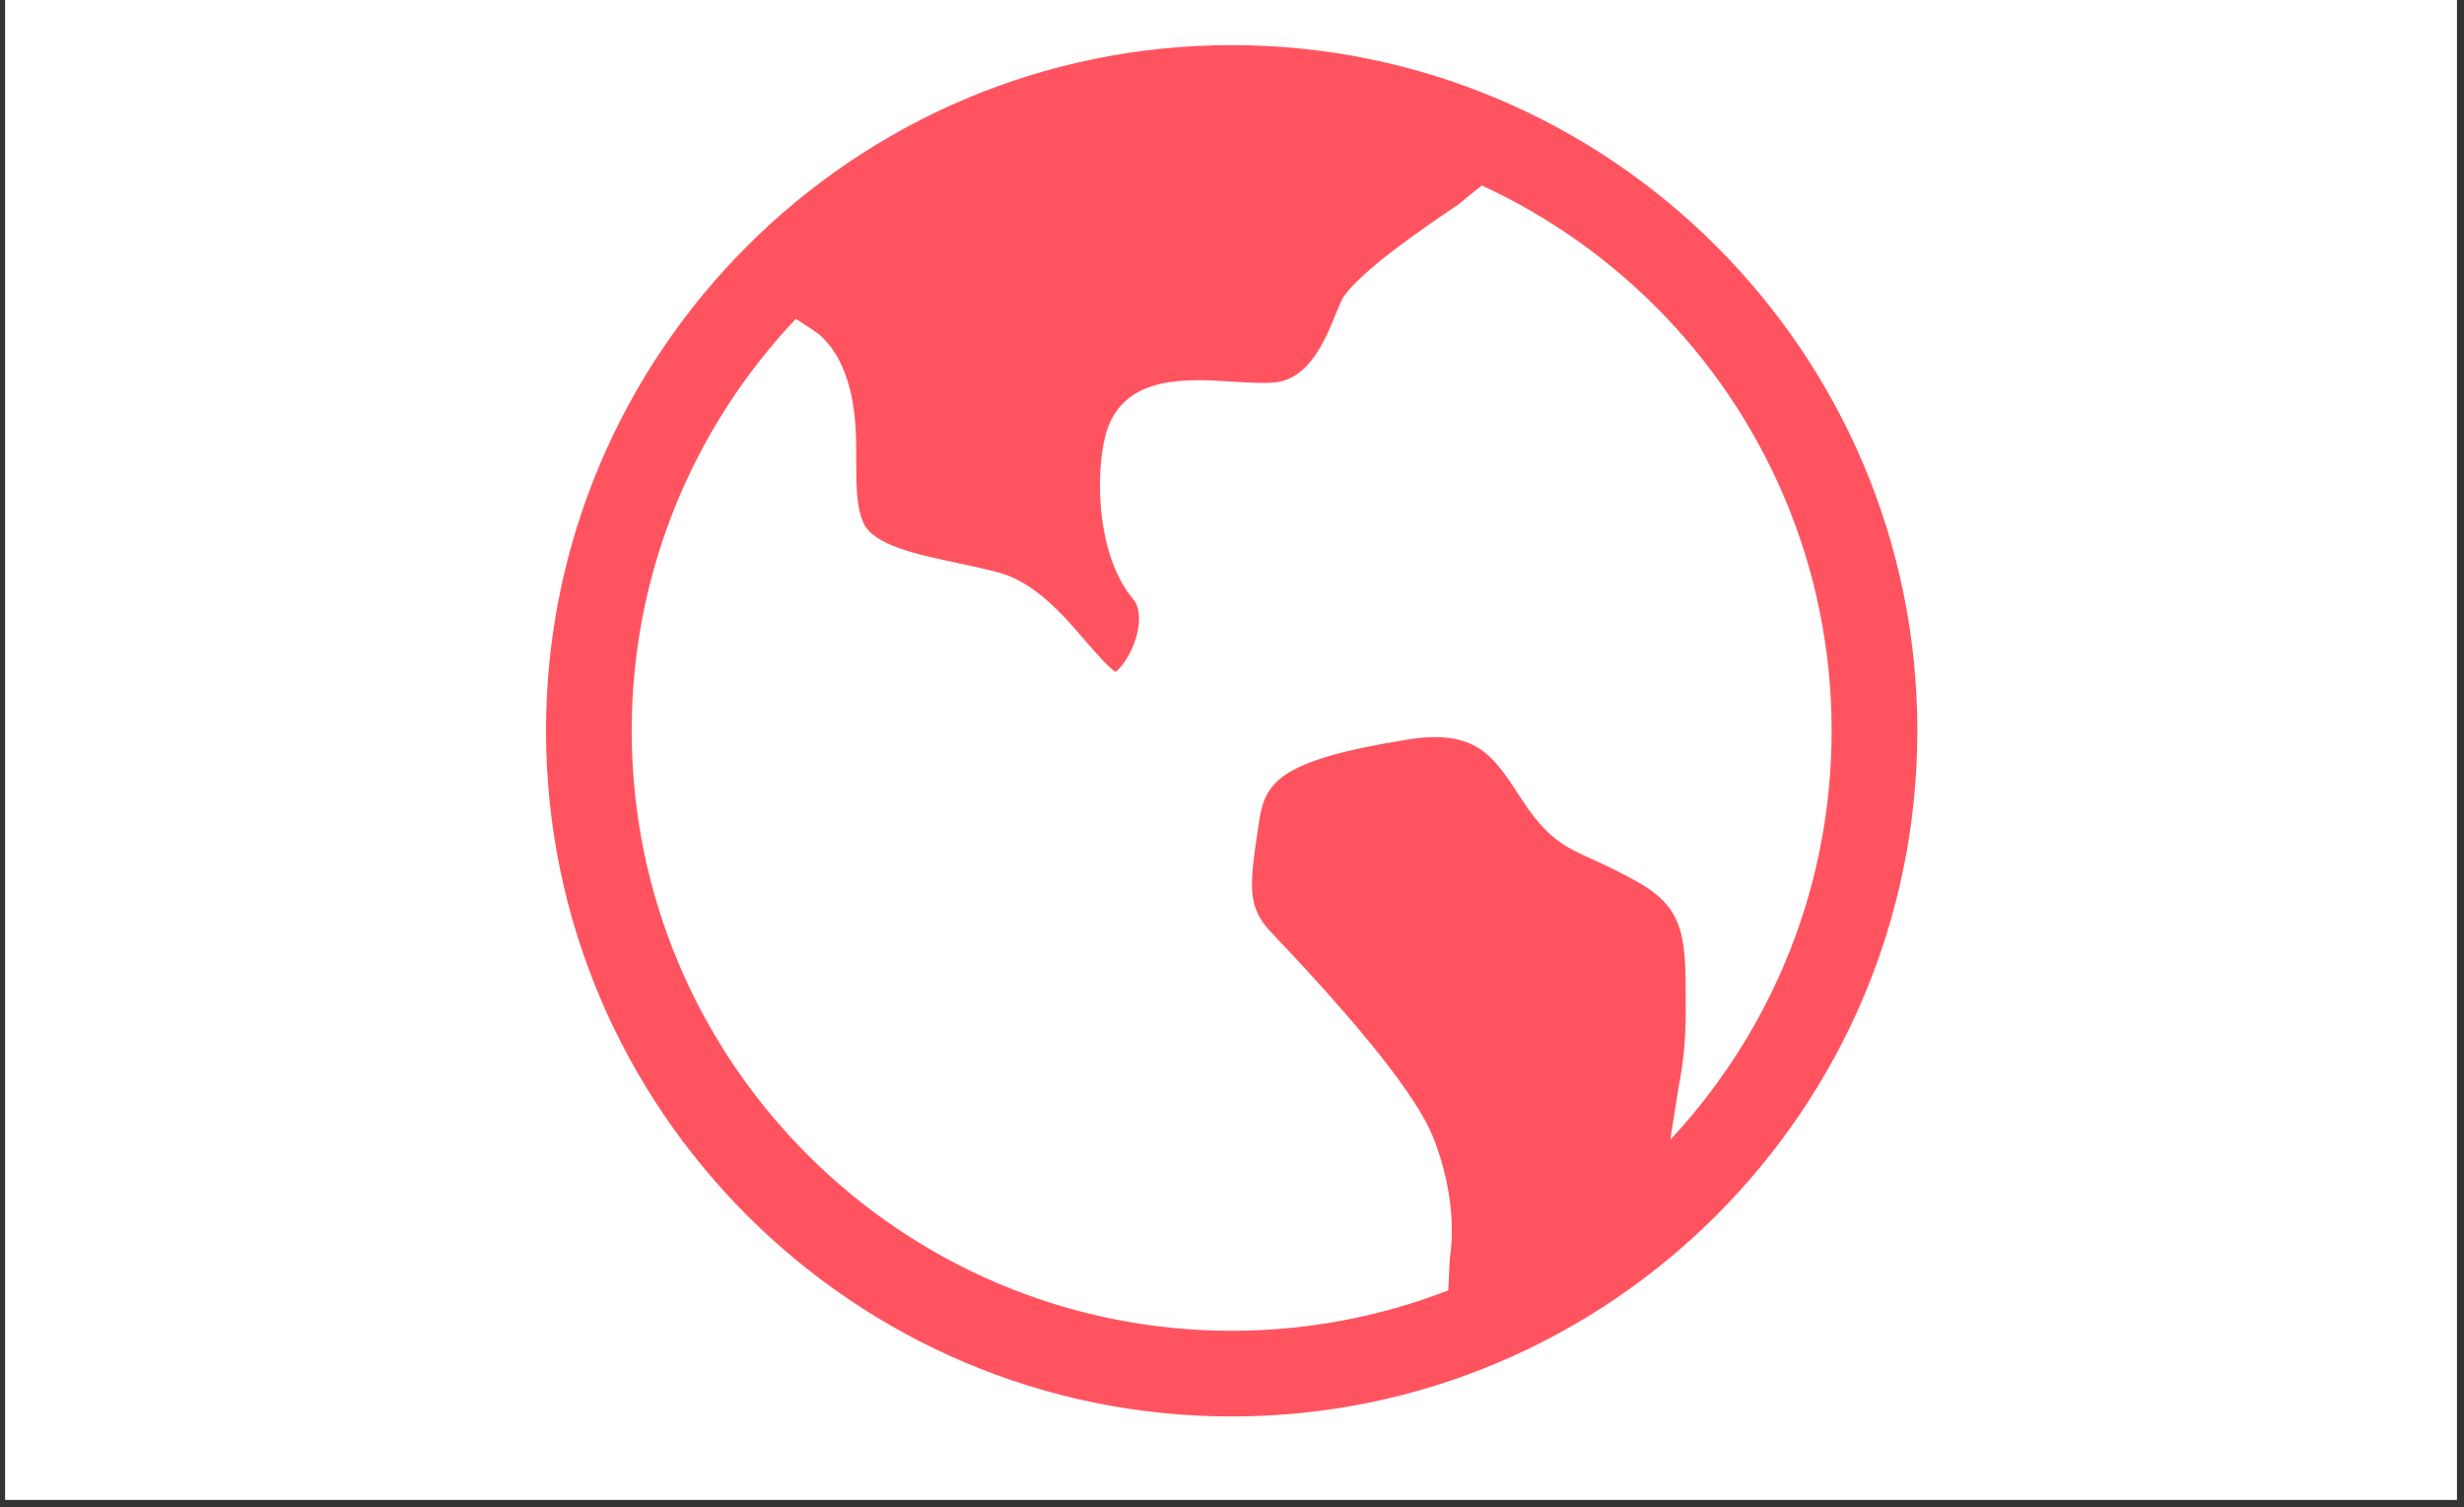
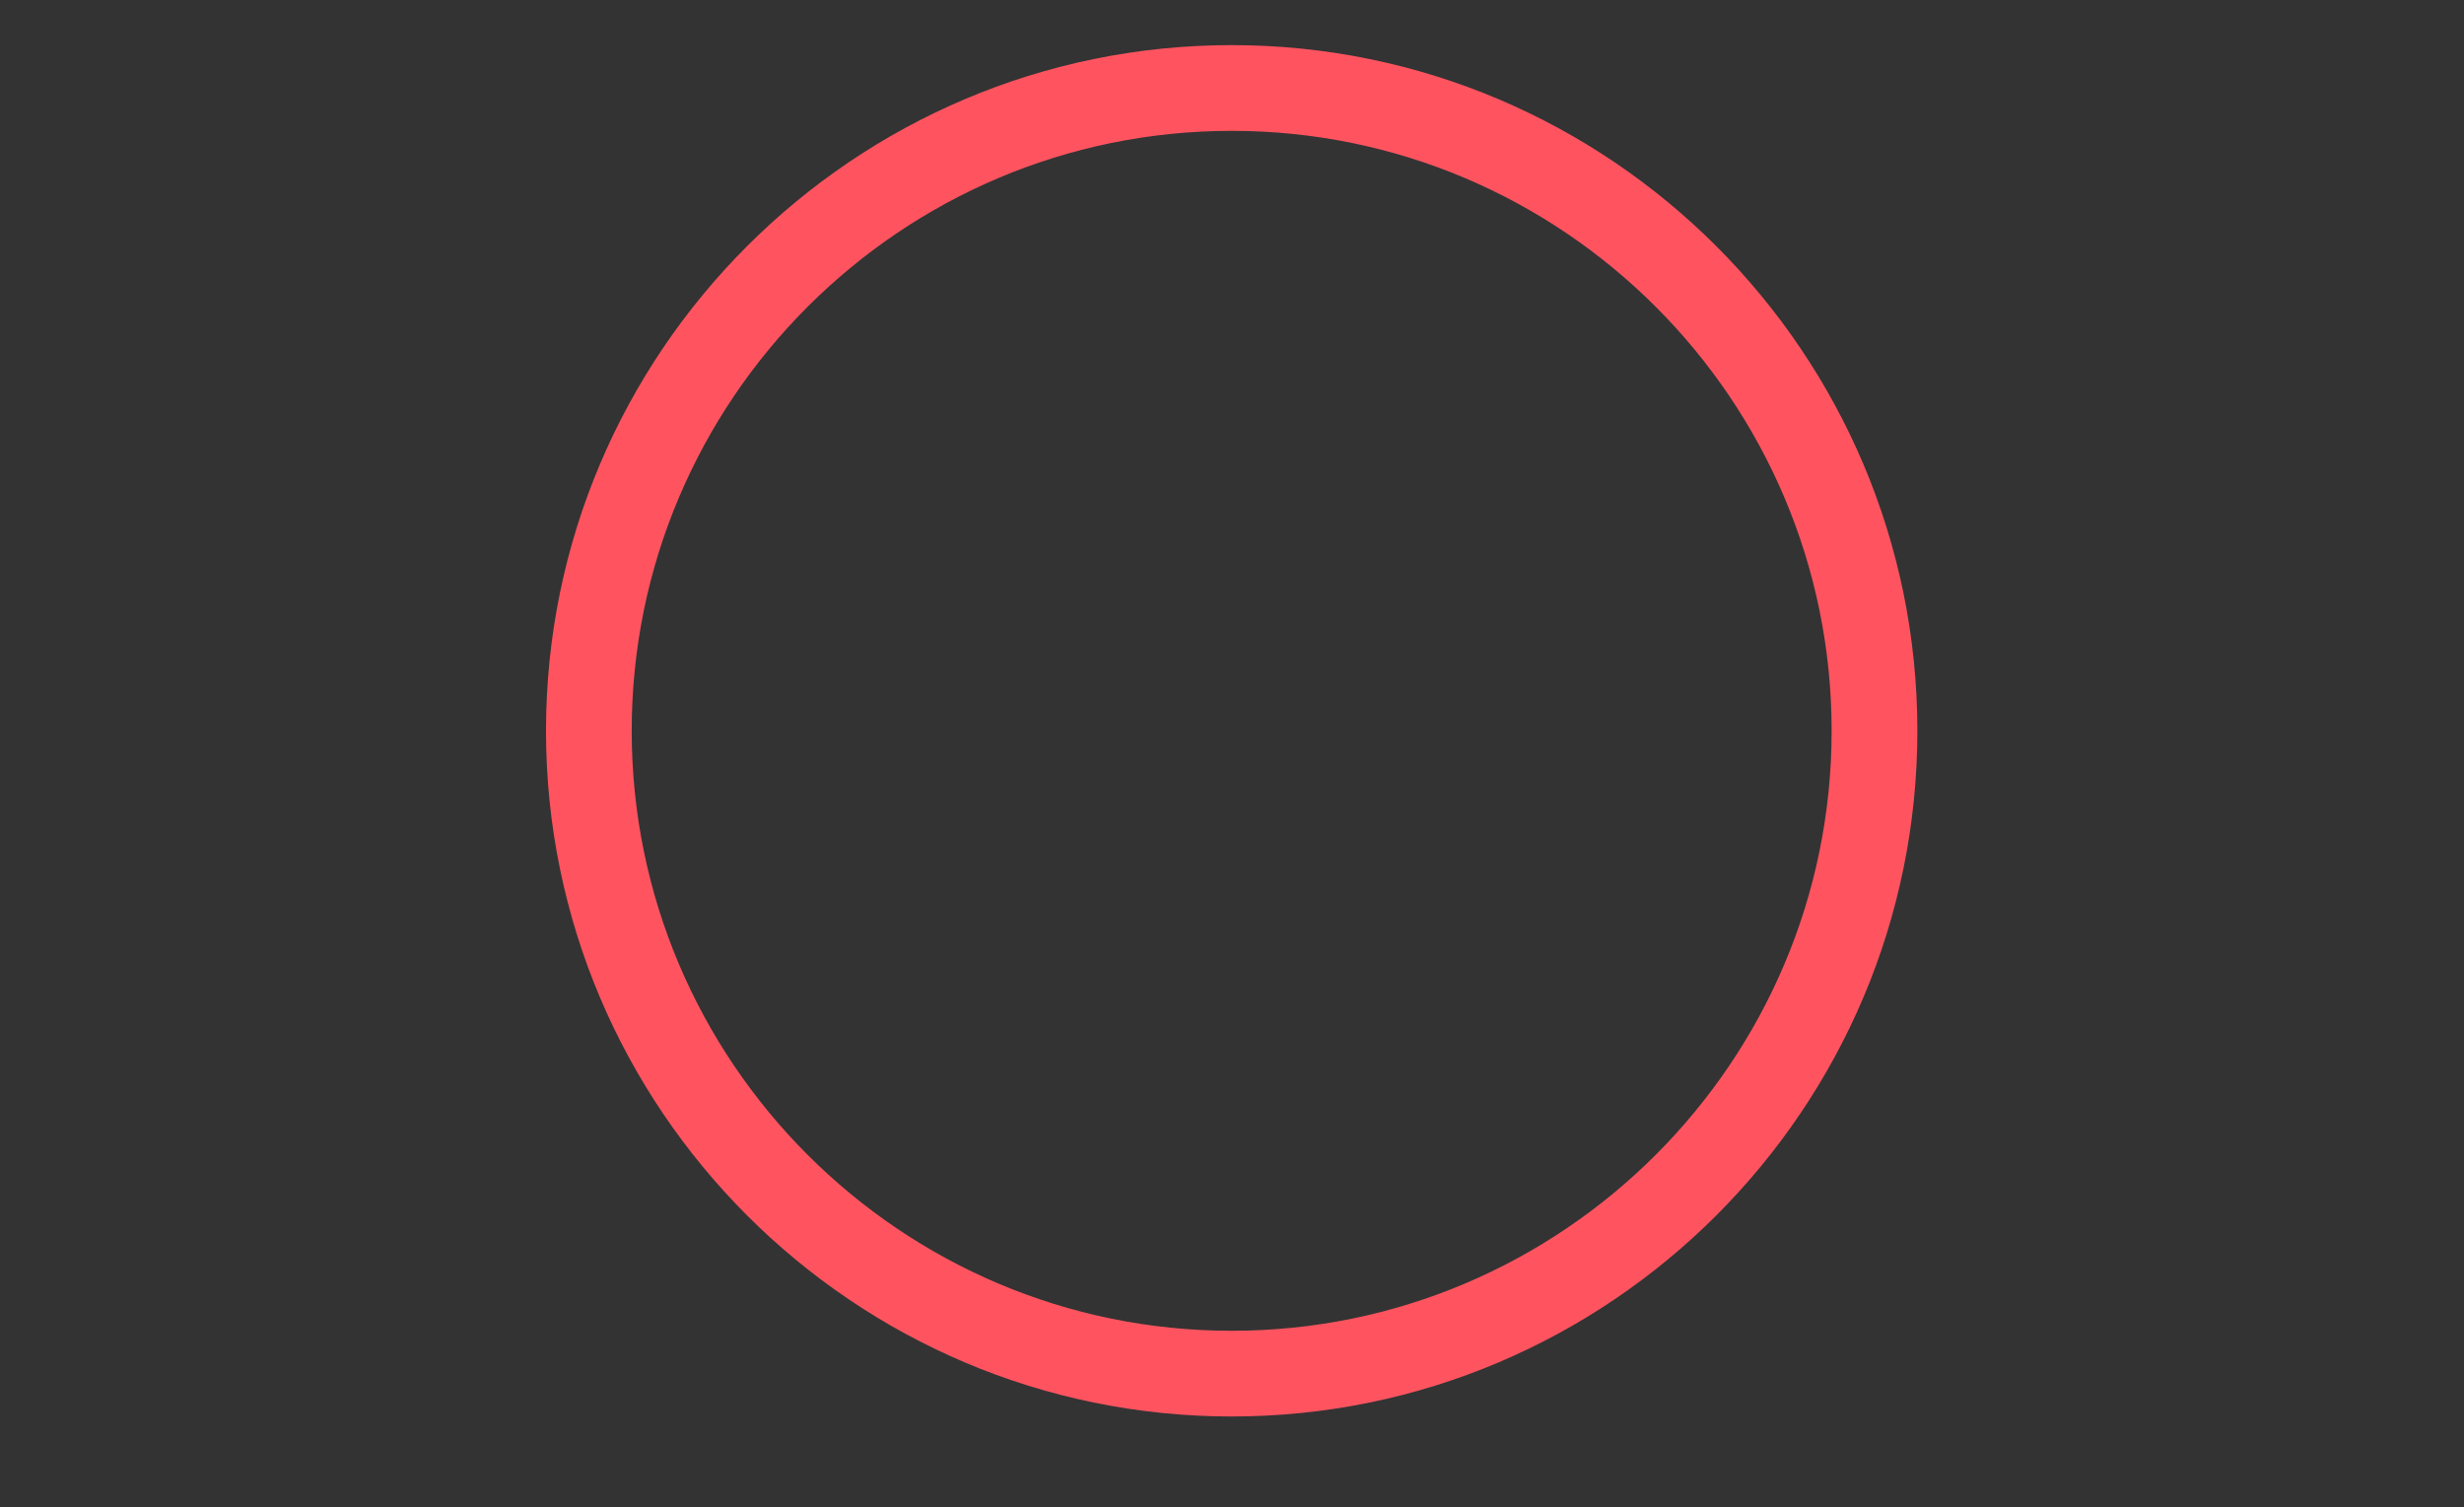
<svg xmlns="http://www.w3.org/2000/svg" width="425" zoomAndPan="magnify" viewBox="0 0 318.75 195" height="260" preserveAspectRatio="xMidYMid meet" version="1.0">
  <rect x="0" y="0" width="318.75" height="195" fill="#333333" stroke="none" />
  <defs>
    <clipPath id="8824b6300c">
-       <path d="M 0.688 0 L 317.812 0 L 317.812 194.004 L 0.688 194.004 Z M 0.688 0 " clip-rule="nonzero" />
-     </clipPath>
+       </clipPath>
  </defs>
  <g clip-path="url(#8824b6300c)">
    <path fill="#ffffff" d="M 0.688 0 L 317.812 0 L 317.812 194.004 L 0.688 194.004 Z M 0.688 0 " fill-opacity="1" fill-rule="nonzero" />
-     <path fill="#ffffff" d="M 0.688 0 L 317.812 0 L 317.812 194.004 L 0.688 194.004 Z M 0.688 0 " fill-opacity="1" fill-rule="nonzero" />
  </g>
  <path fill="#ff5460" d="M 159.332 183.238 C 110.422 183.238 70.633 143.445 70.633 94.539 C 70.633 45.629 110.422 5.836 159.332 5.836 C 208.242 5.836 248.035 45.629 248.035 94.539 C 248.035 143.445 208.242 183.238 159.332 183.238 Z M 159.332 16.926 C 116.535 16.926 81.719 51.738 81.719 94.539 C 81.719 137.336 116.535 172.152 159.332 172.152 C 202.129 172.152 236.945 137.336 236.945 94.539 C 236.945 51.738 202.129 16.926 159.332 16.926 Z M 159.332 16.926 " fill-opacity="1" fill-rule="nonzero" />
-   <path fill="#ff5460" d="M 188.457 26.582 C 183.355 30.031 176.332 34.91 173.895 38.262 C 173.598 38.68 173.254 39.492 172.836 40.527 C 171.555 43.73 169.461 48.906 165.098 49.449 C 163.594 49.621 161.574 49.496 159.43 49.375 C 153.691 49.004 145.828 48.488 143.316 55.336 C 141.715 59.672 141.445 71.402 146.594 77.512 C 147.43 78.473 147.578 80.297 147.012 82.316 C 146.273 84.977 144.797 86.578 144.328 86.926 C 143.465 86.43 141.766 84.461 140.559 83.082 L 140.457 82.957 C 137.574 79.582 133.953 75.395 129.273 74.086 C 127.695 73.645 125.996 73.297 124.297 72.93 L 123.875 72.832 C 118.801 71.77 113.059 70.562 111.73 67.707 C 110.77 65.637 110.77 62.801 110.77 59.797 L 110.77 59.723 C 110.77 55.879 110.77 51.52 108.895 47.305 C 108.23 45.801 107.27 44.445 106.062 43.336 C 103.551 41.539 100.84 39.914 98.176 38.484 C 113.379 21.902 135.062 11.43 159.332 11.43 C 172.785 11.43 185.301 14.758 196.562 20.422 C 193.41 22.566 190.453 24.934 188.48 26.605 Z M 214.621 156.652 L 217.16 140.59 C 217.703 137.828 218.074 134.652 218.074 131.027 L 218.074 130.066 C 218.074 121.543 218.074 117.648 212.035 114.199 C 209.496 112.77 207.602 111.883 206.074 111.195 C 202.672 109.668 200.43 108.633 197.398 104.223 L 196.34 102.621 C 193.16 97.766 190.848 94.266 182.098 95.672 C 164.875 98.406 163.594 101.438 162.832 106.562 L 162.707 107.398 C 161.598 114.863 161.379 117.402 164.508 120.68 C 176.188 132.949 183.207 141.797 185.328 146.945 C 186.289 149.285 188.605 155.938 187.543 162.863 L 187.078 172.742 C 197.324 169.121 206.664 163.727 214.648 156.629 Z M 214.621 156.652 " fill-opacity="1" fill-rule="evenodd" />
</svg>